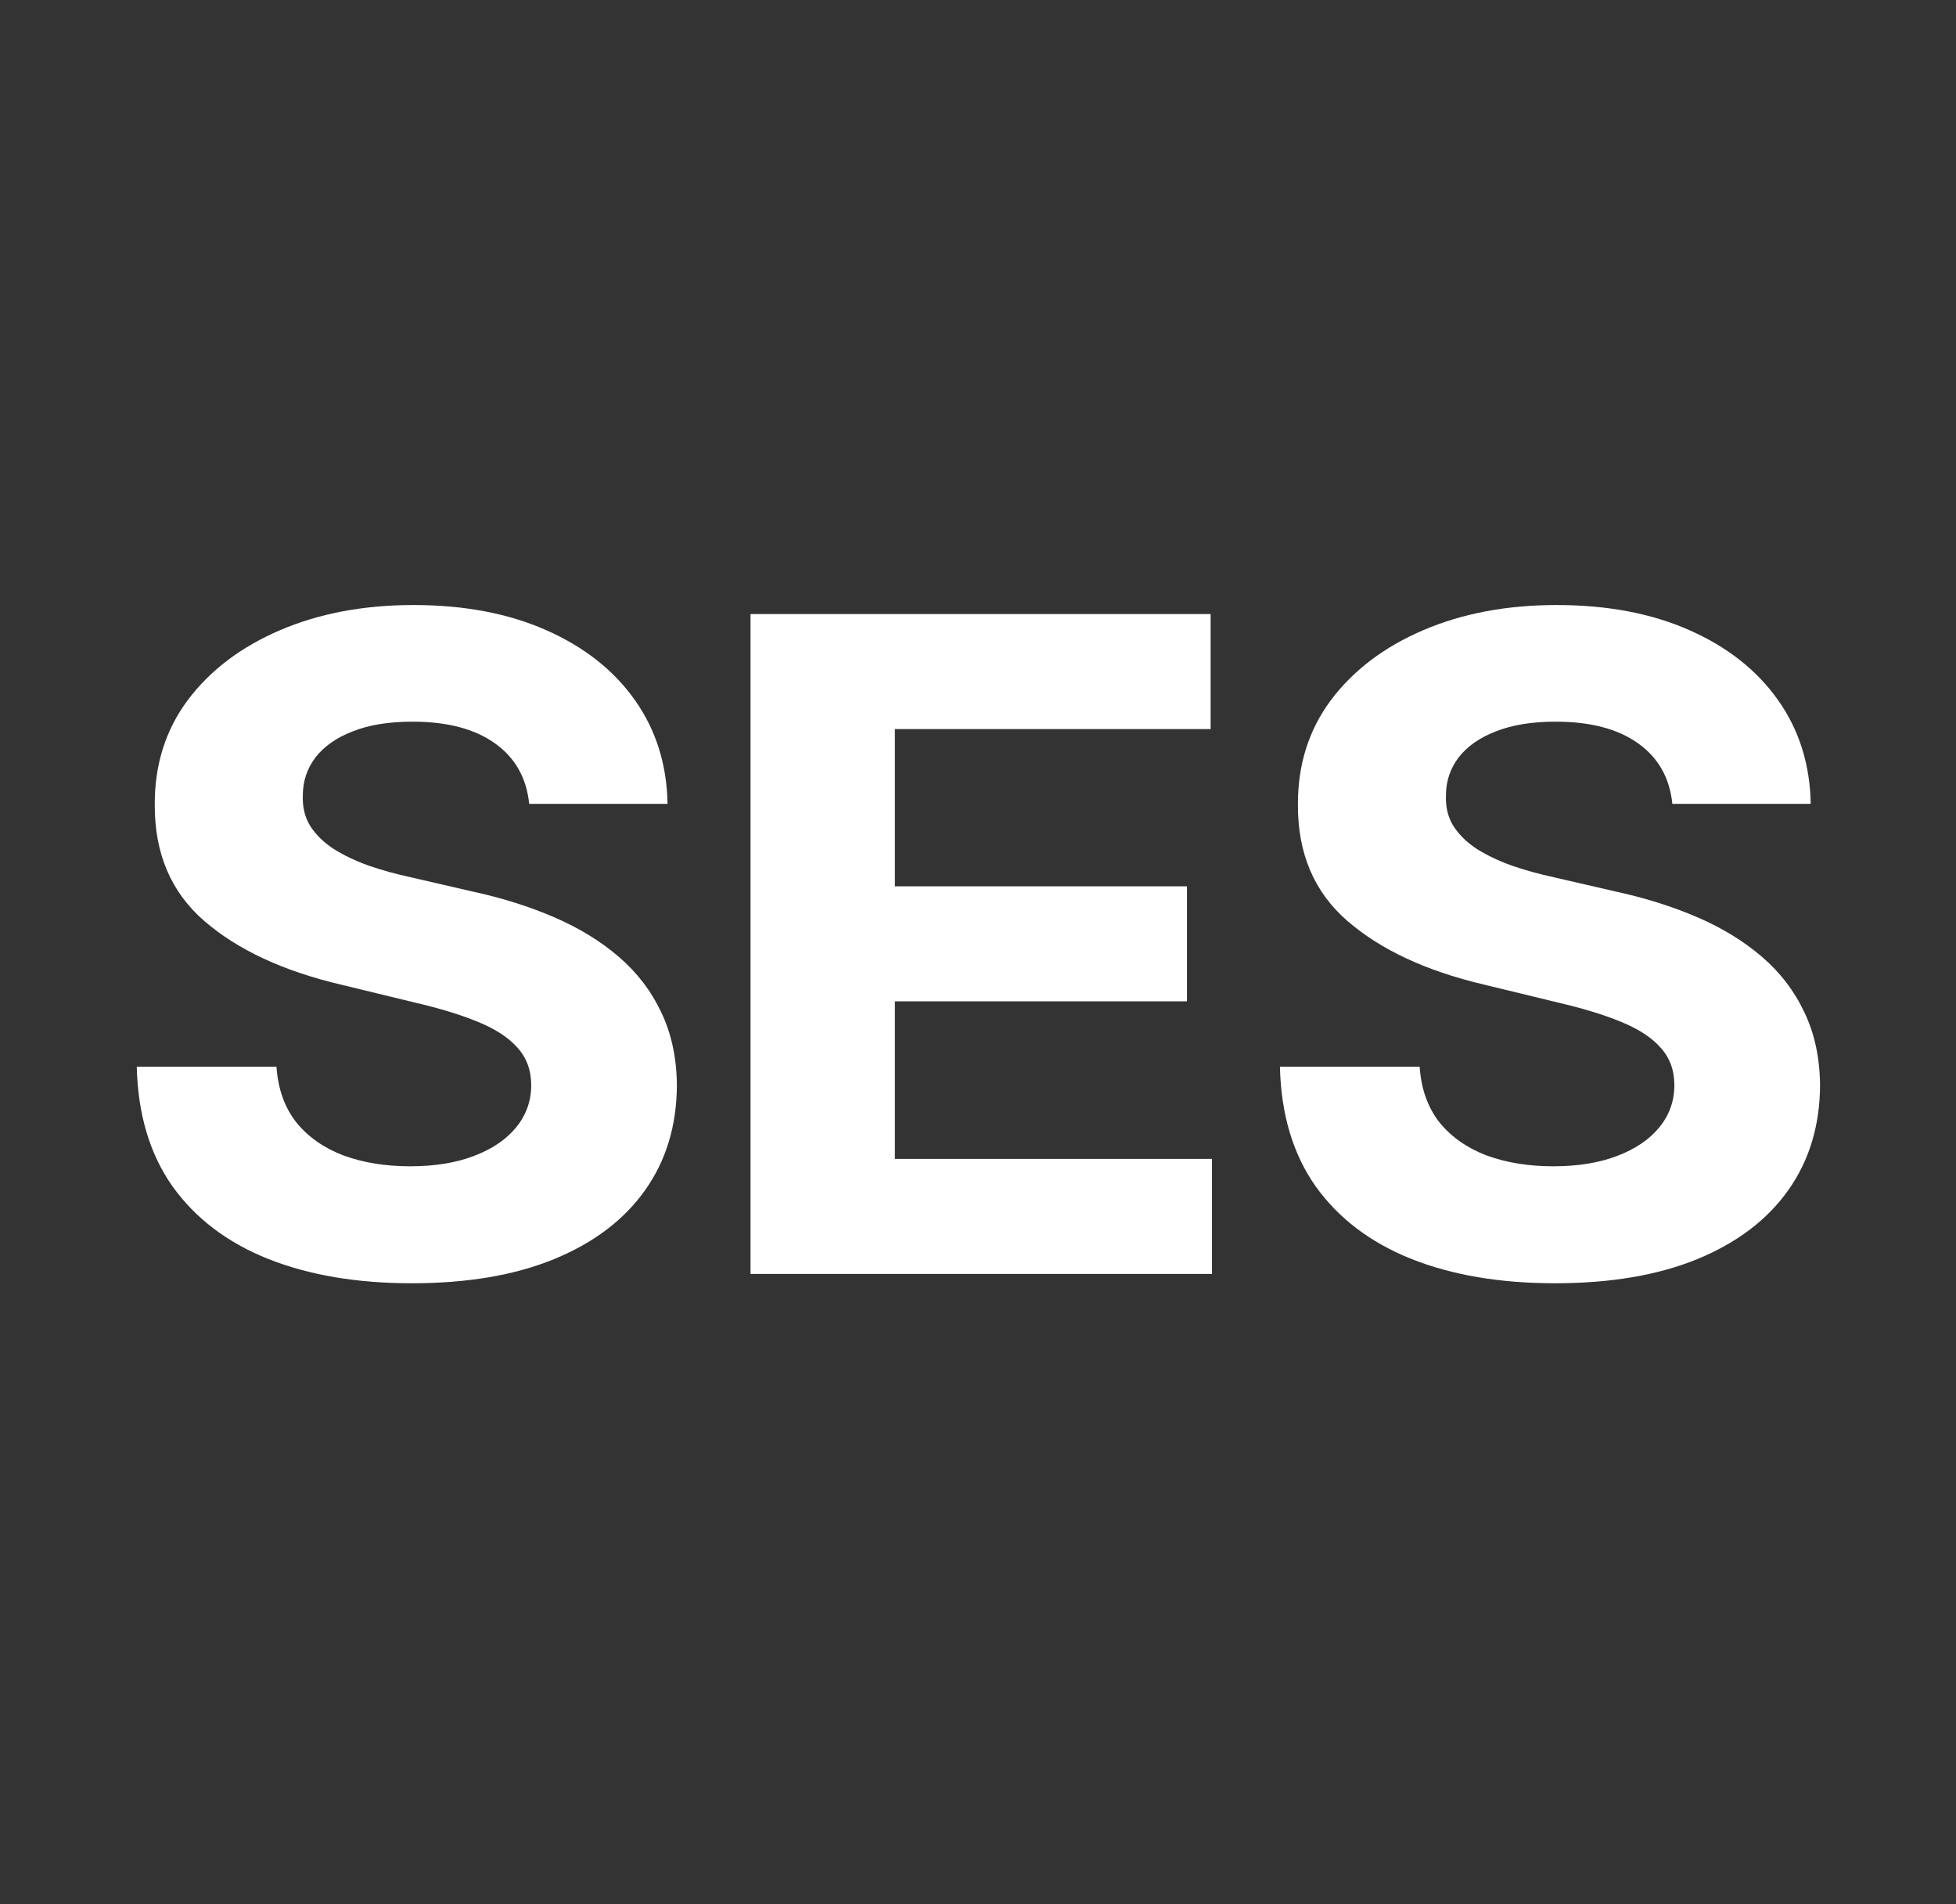
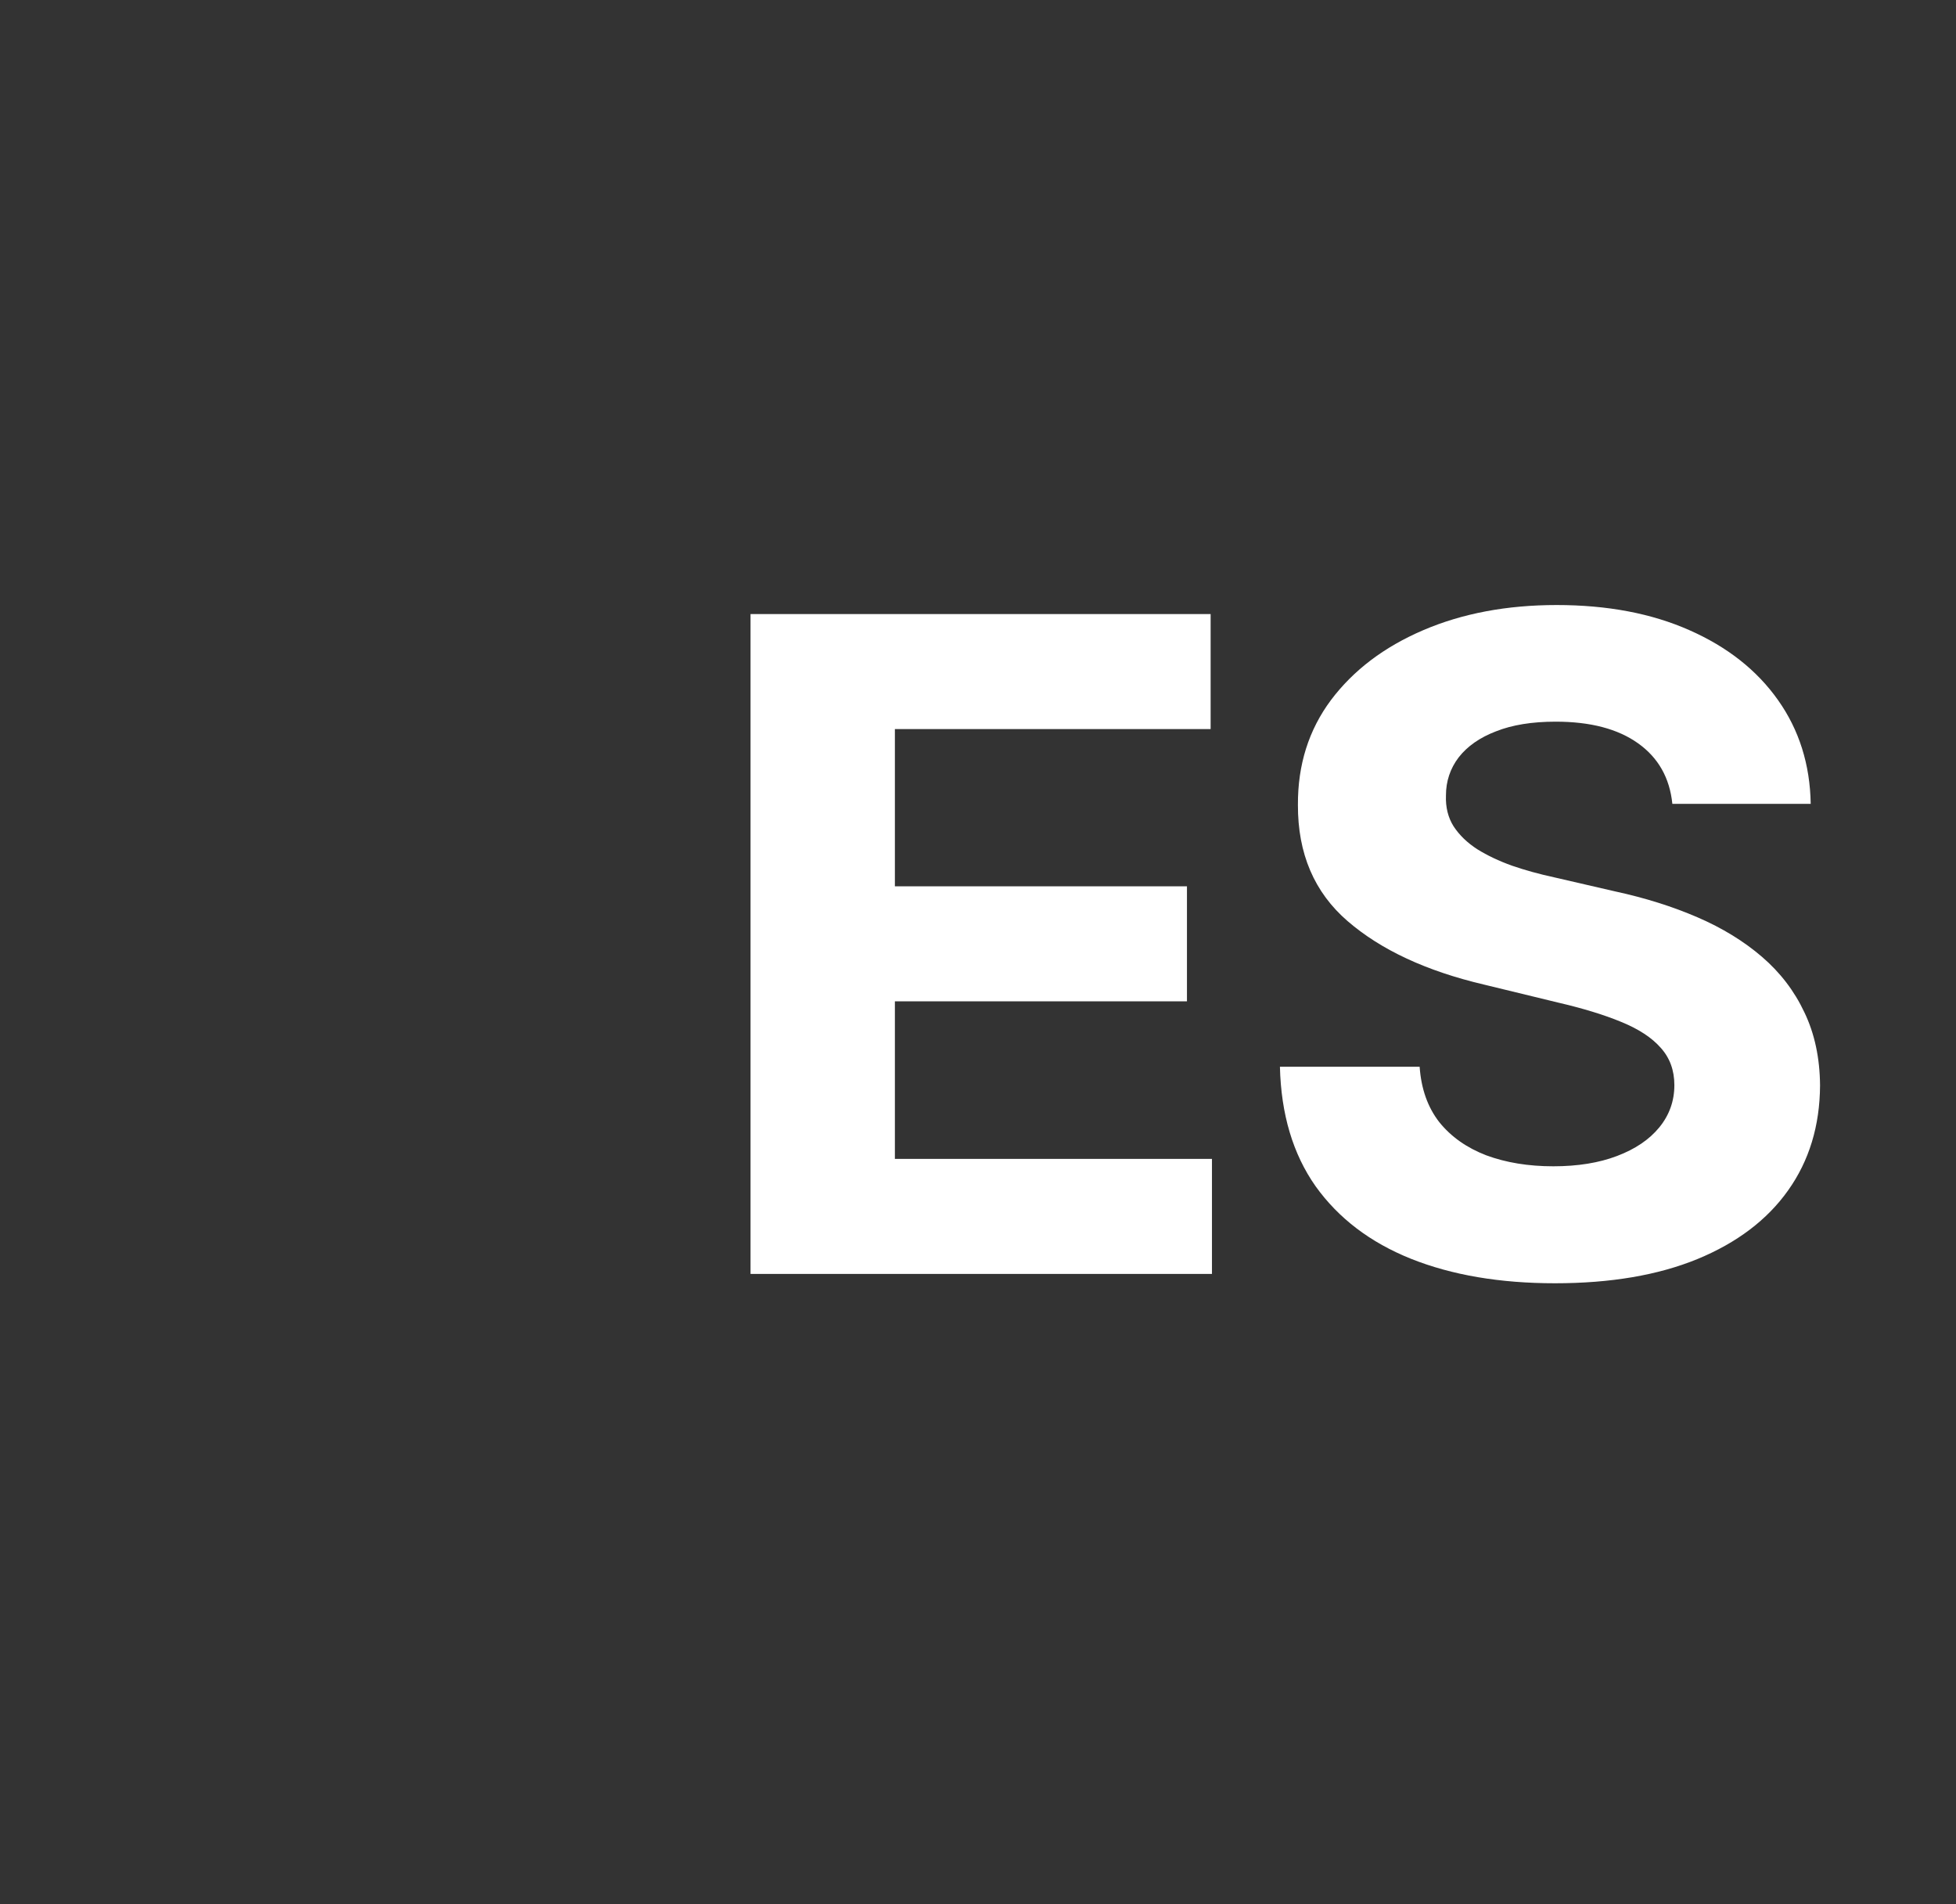
<svg xmlns="http://www.w3.org/2000/svg" width="75" height="73" viewBox="0 0 75 73" fill="none">
  <rect x="0" y="0" width="75" height="73" fill="#333333" stroke="none" />
-   <path d="M20.291 30.815C20.189 29.818 19.75 29.044 18.974 28.493C18.199 27.941 17.146 27.665 15.817 27.665C14.913 27.665 14.15 27.789 13.528 28.036C12.906 28.274 12.429 28.608 12.096 29.036C11.773 29.464 11.611 29.95 11.611 30.494C11.594 30.947 11.692 31.342 11.905 31.679C12.126 32.017 12.429 32.309 12.812 32.556C13.196 32.795 13.639 33.005 14.142 33.186C14.645 33.359 15.182 33.507 15.753 33.631L18.105 34.174C19.247 34.421 20.295 34.751 21.25 35.163C22.204 35.574 23.031 36.081 23.73 36.682C24.429 37.283 24.97 37.991 25.354 38.806C25.746 39.621 25.946 40.556 25.954 41.61C25.946 43.158 25.537 44.5 24.727 45.637C23.926 46.765 22.767 47.642 21.25 48.267C19.741 48.885 17.922 49.194 15.791 49.194C13.677 49.194 11.836 48.881 10.268 48.255C8.709 47.629 7.49 46.703 6.612 45.476C5.743 44.241 5.287 42.713 5.244 40.894H10.601C10.66 41.742 10.912 42.45 11.355 43.018C11.807 43.578 12.408 44.002 13.158 44.29C13.916 44.57 14.773 44.71 15.727 44.71C16.665 44.71 17.479 44.578 18.169 44.315C18.868 44.051 19.409 43.685 19.792 43.216C20.176 42.746 20.368 42.207 20.368 41.598C20.368 41.029 20.193 40.552 19.844 40.165C19.503 39.778 19 39.449 18.335 39.177C17.679 38.905 16.873 38.658 15.919 38.436L13.068 37.744C10.861 37.225 9.118 36.414 7.839 35.311C6.561 34.207 5.926 32.721 5.934 30.852C5.926 29.32 6.348 27.982 7.2 26.838C8.061 25.693 9.241 24.799 10.741 24.157C12.241 23.515 13.946 23.194 15.855 23.194C17.798 23.194 19.494 23.515 20.943 24.157C22.4 24.799 23.534 25.693 24.344 26.838C25.153 27.982 25.571 29.308 25.596 30.815H20.291Z" fill="white" />
  <path d="M28.778 48.836V23.54H46.42V27.949H34.313V33.977H45.512V38.386H34.313V44.426H46.471V48.836H28.778Z" fill="white" />
  <path d="M64.124 30.815C64.022 29.818 63.583 29.044 62.807 28.493C62.032 27.941 60.979 27.665 59.649 27.665C58.746 27.665 57.983 27.789 57.361 28.036C56.739 28.274 56.262 28.608 55.929 29.036C55.605 29.464 55.443 29.95 55.443 30.494C55.426 30.947 55.524 31.342 55.737 31.679C55.959 32.017 56.262 32.309 56.645 32.556C57.029 32.795 57.472 33.005 57.975 33.186C58.477 33.359 59.014 33.507 59.586 33.631L61.938 34.174C63.08 34.421 64.128 34.751 65.083 35.163C66.037 35.574 66.864 36.081 67.563 36.682C68.262 37.283 68.803 37.991 69.186 38.806C69.578 39.621 69.779 40.556 69.787 41.61C69.779 43.158 69.37 44.5 68.56 45.637C67.759 46.765 66.6 47.642 65.083 48.267C63.574 48.885 61.755 49.194 59.624 49.194C57.51 49.194 55.669 48.881 54.101 48.255C52.541 47.629 51.323 46.703 50.445 45.476C49.575 44.241 49.12 42.713 49.077 40.894H54.434C54.493 41.742 54.745 42.45 55.188 43.018C55.639 43.578 56.24 44.002 56.99 44.29C57.749 44.57 58.605 44.71 59.56 44.71C60.497 44.71 61.311 44.578 62.002 44.315C62.7 44.051 63.242 43.685 63.625 43.216C64.009 42.746 64.201 42.207 64.201 41.598C64.201 41.029 64.026 40.552 63.676 40.165C63.336 39.778 62.833 39.449 62.168 39.177C61.512 38.905 60.706 38.658 59.752 38.436L56.901 37.744C54.693 37.225 52.95 36.414 51.672 35.311C50.394 34.207 49.759 32.721 49.767 30.852C49.759 29.32 50.181 27.982 51.033 26.838C51.894 25.693 53.074 24.799 54.574 24.157C56.074 23.515 57.779 23.194 59.688 23.194C61.631 23.194 63.327 23.515 64.776 24.157C66.233 24.799 67.367 25.693 68.176 26.838C68.986 27.982 69.404 29.308 69.429 30.815H64.124Z" fill="white" />
</svg>